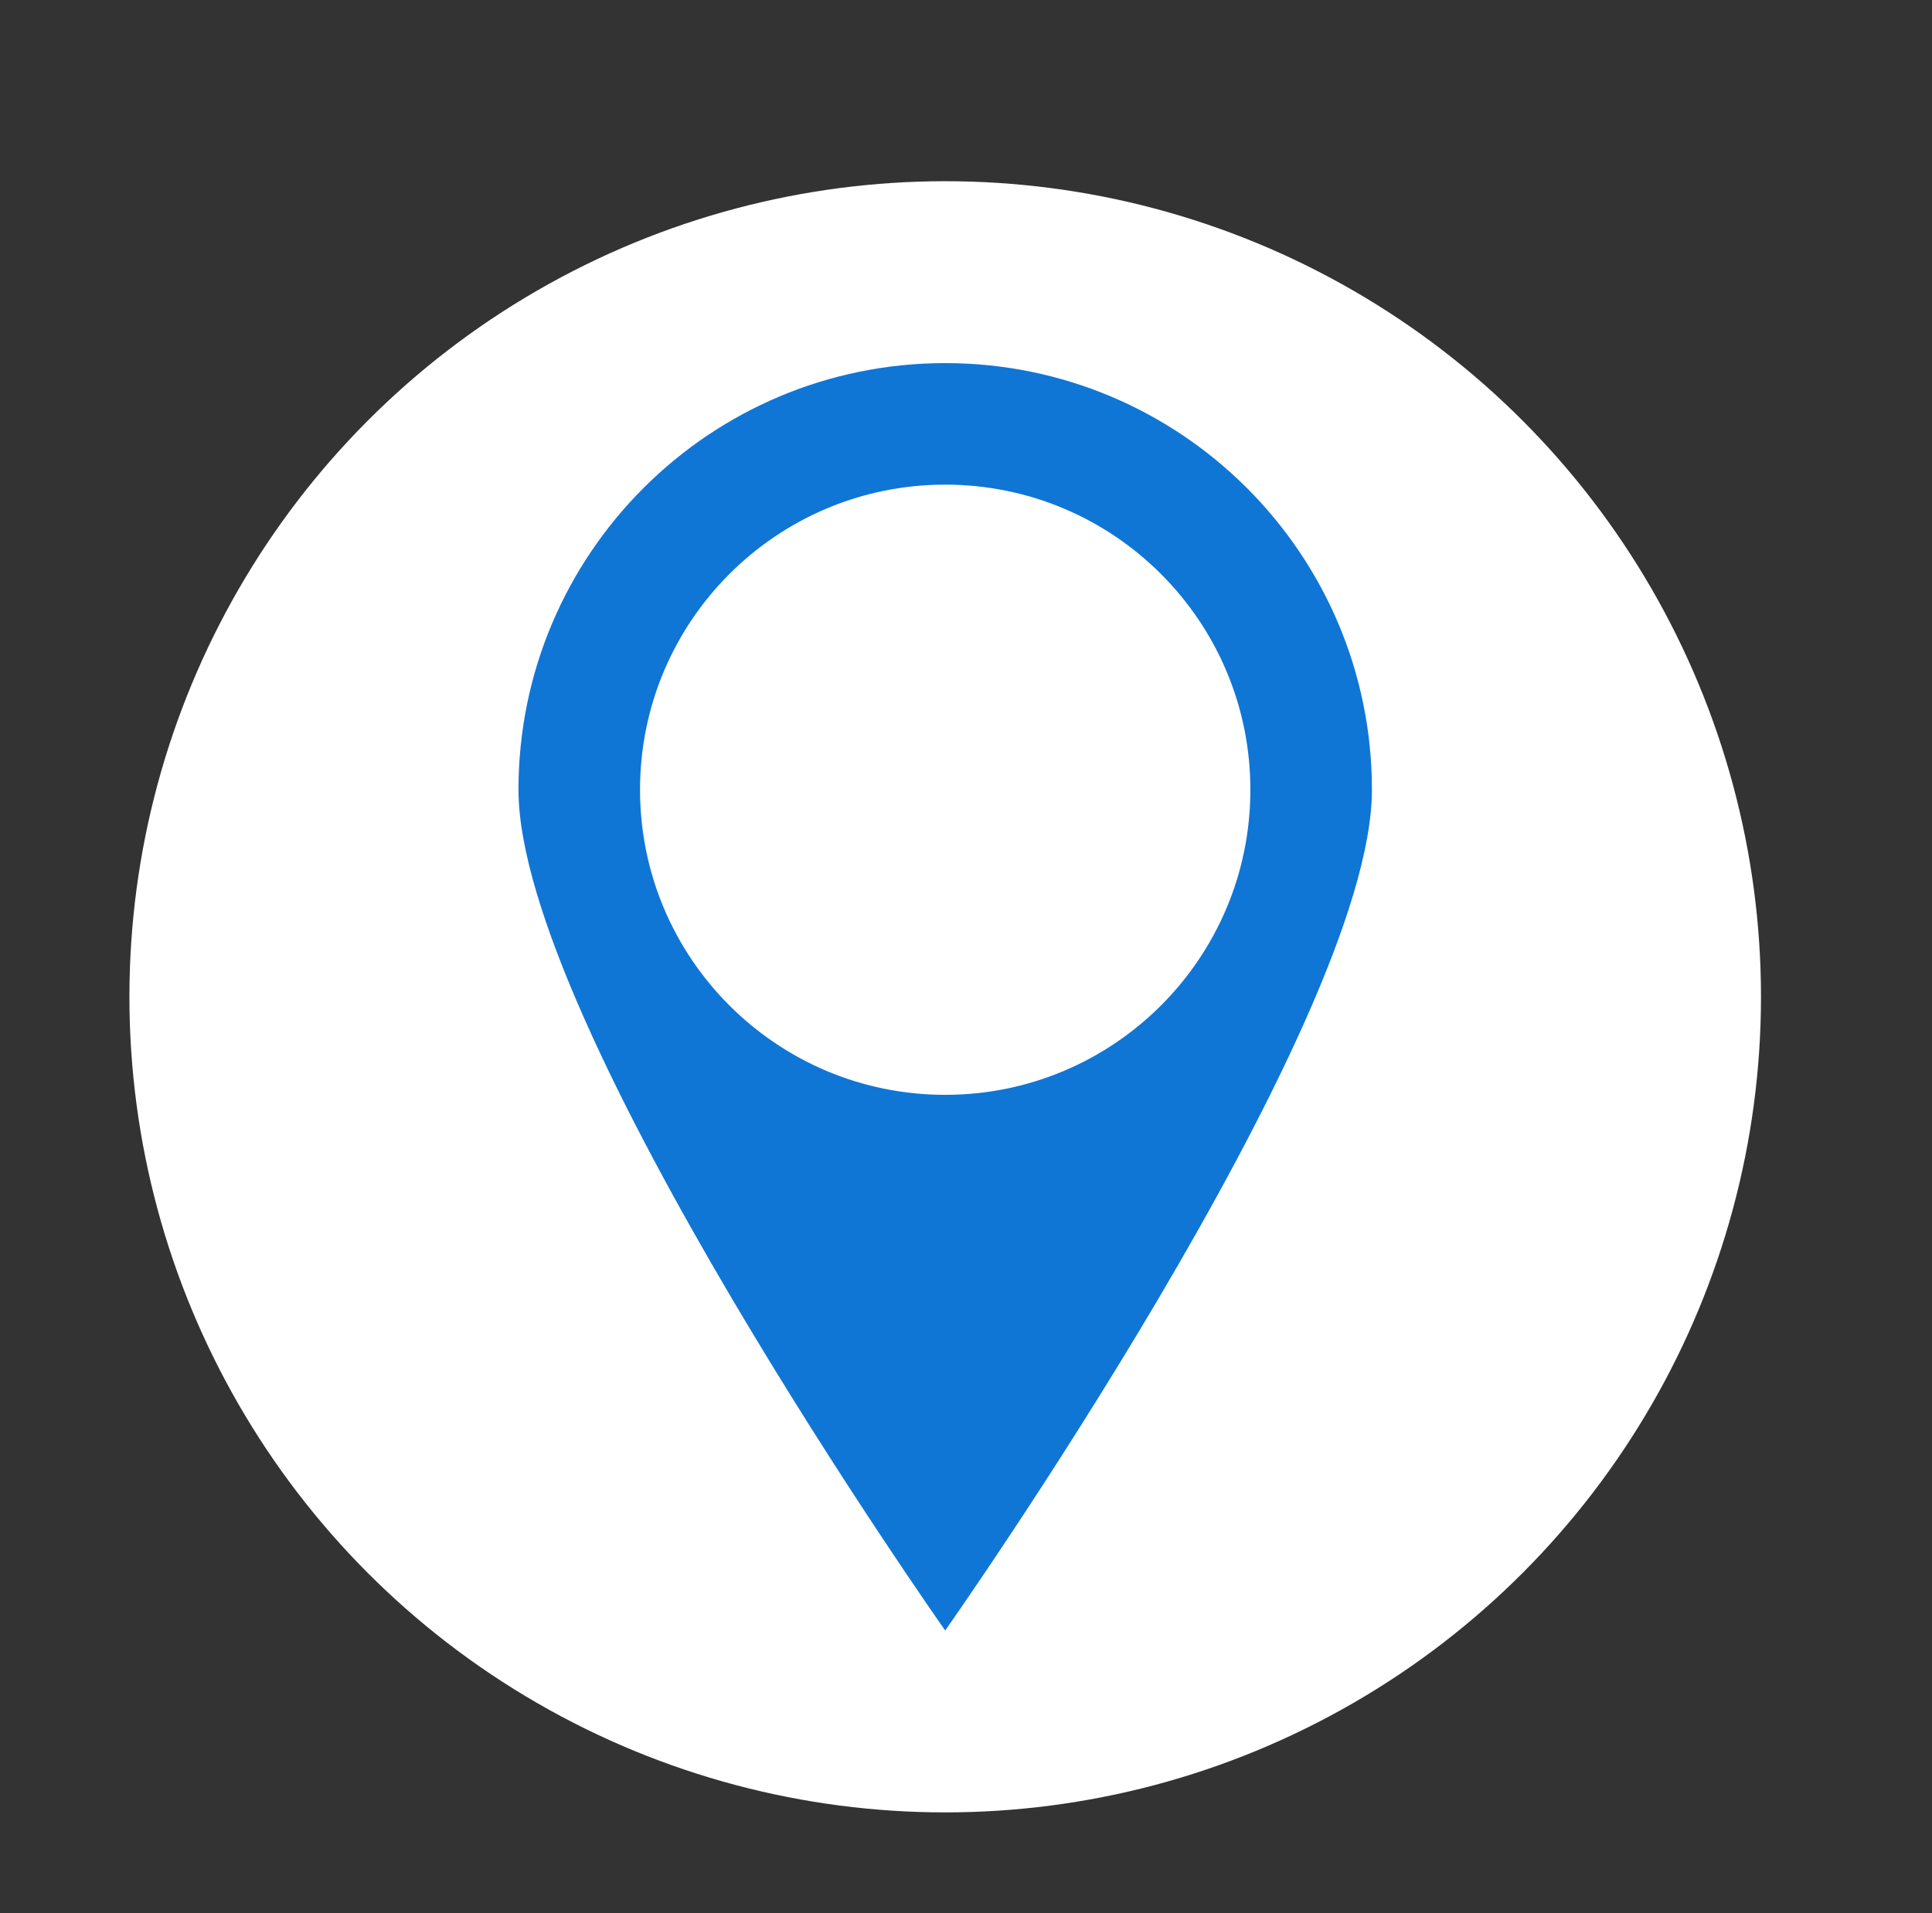
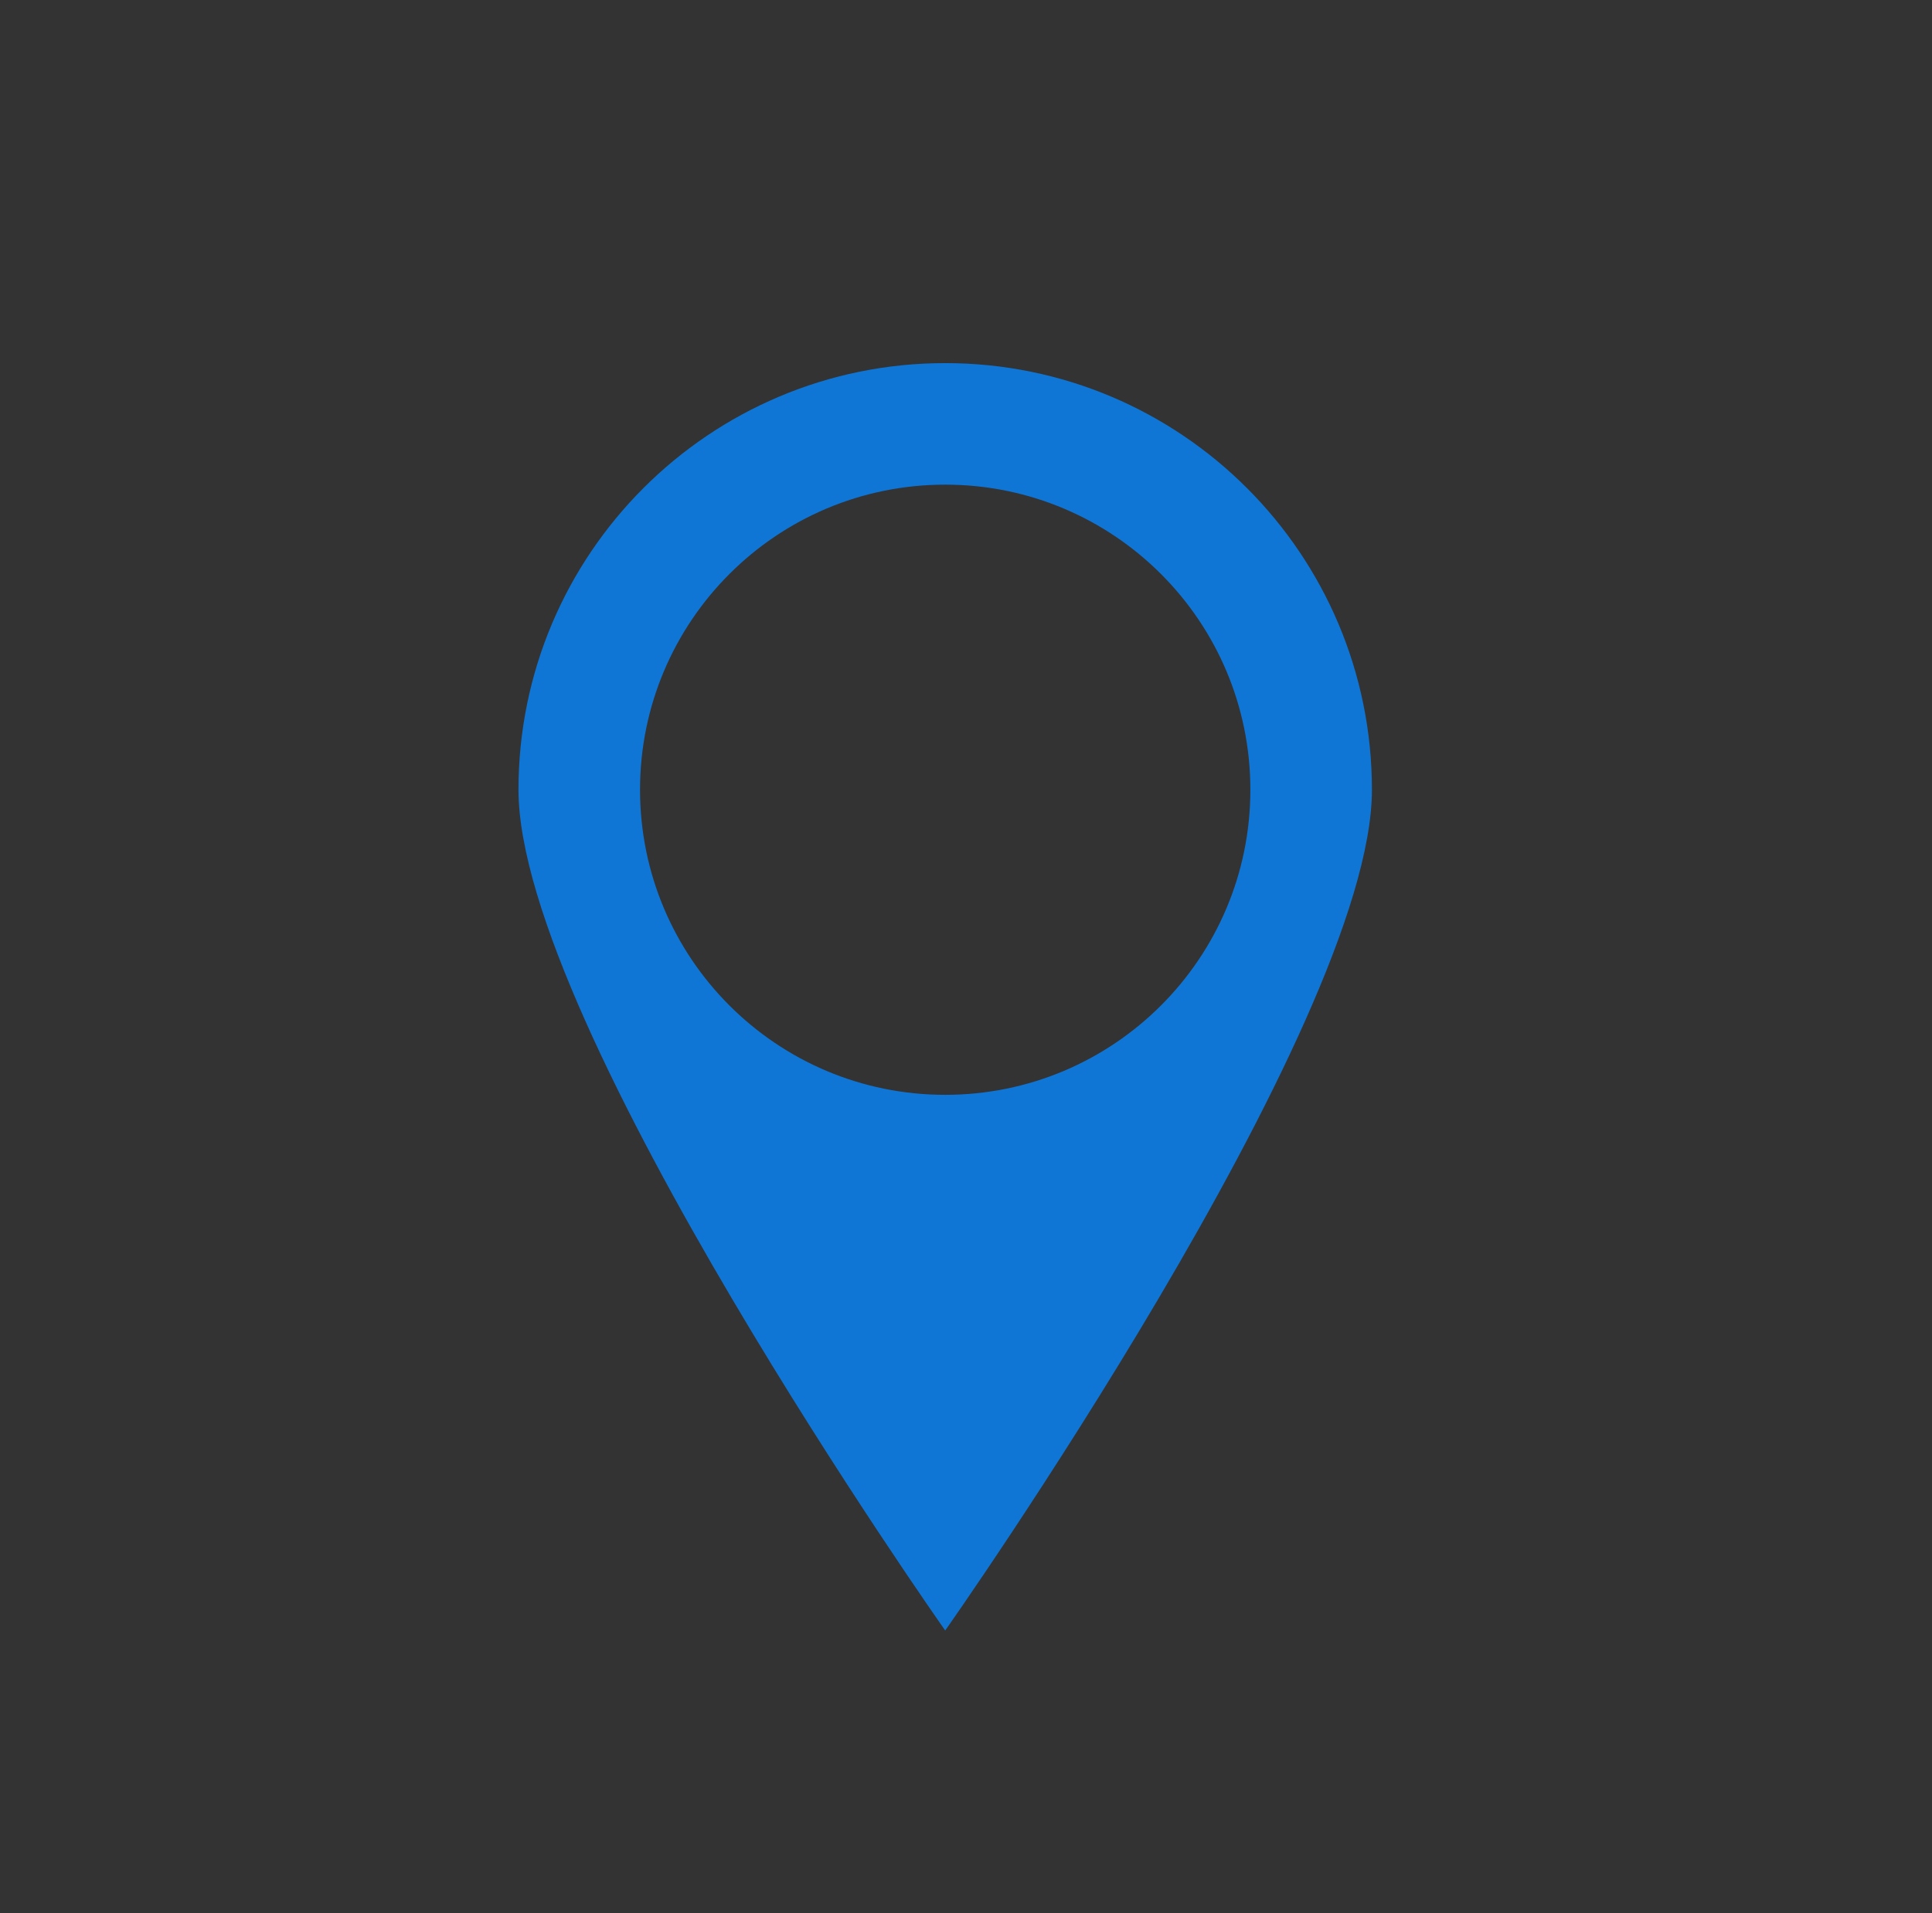
<svg xmlns="http://www.w3.org/2000/svg" id="Object" viewBox="0 0 836 828">
  <rect x="0" y="0" width="836" height="828" fill="#333333" stroke="none" />
  <defs>
    <style> .cls-1 { fill: #fff; } .cls-1, .cls-2 { stroke-width: 0px; } .cls-2 { fill: #0f76d6; } </style>
  </defs>
-   <circle class="cls-1" cx="409" cy="431.43" r="353" />
  <path class="cls-2" d="M409,157.16c-101.98,0-184.65,82.67-184.65,184.65s184.65,363.89,184.65,363.89c0,0,184.65-261.91,184.65-363.89s-82.67-184.65-184.65-184.65ZM409,473.86c-72.93,0-132.05-59.12-132.05-132.05s59.12-132.05,132.05-132.05,132.05,59.12,132.05,132.05-59.12,132.05-132.05,132.05Z" />
</svg>